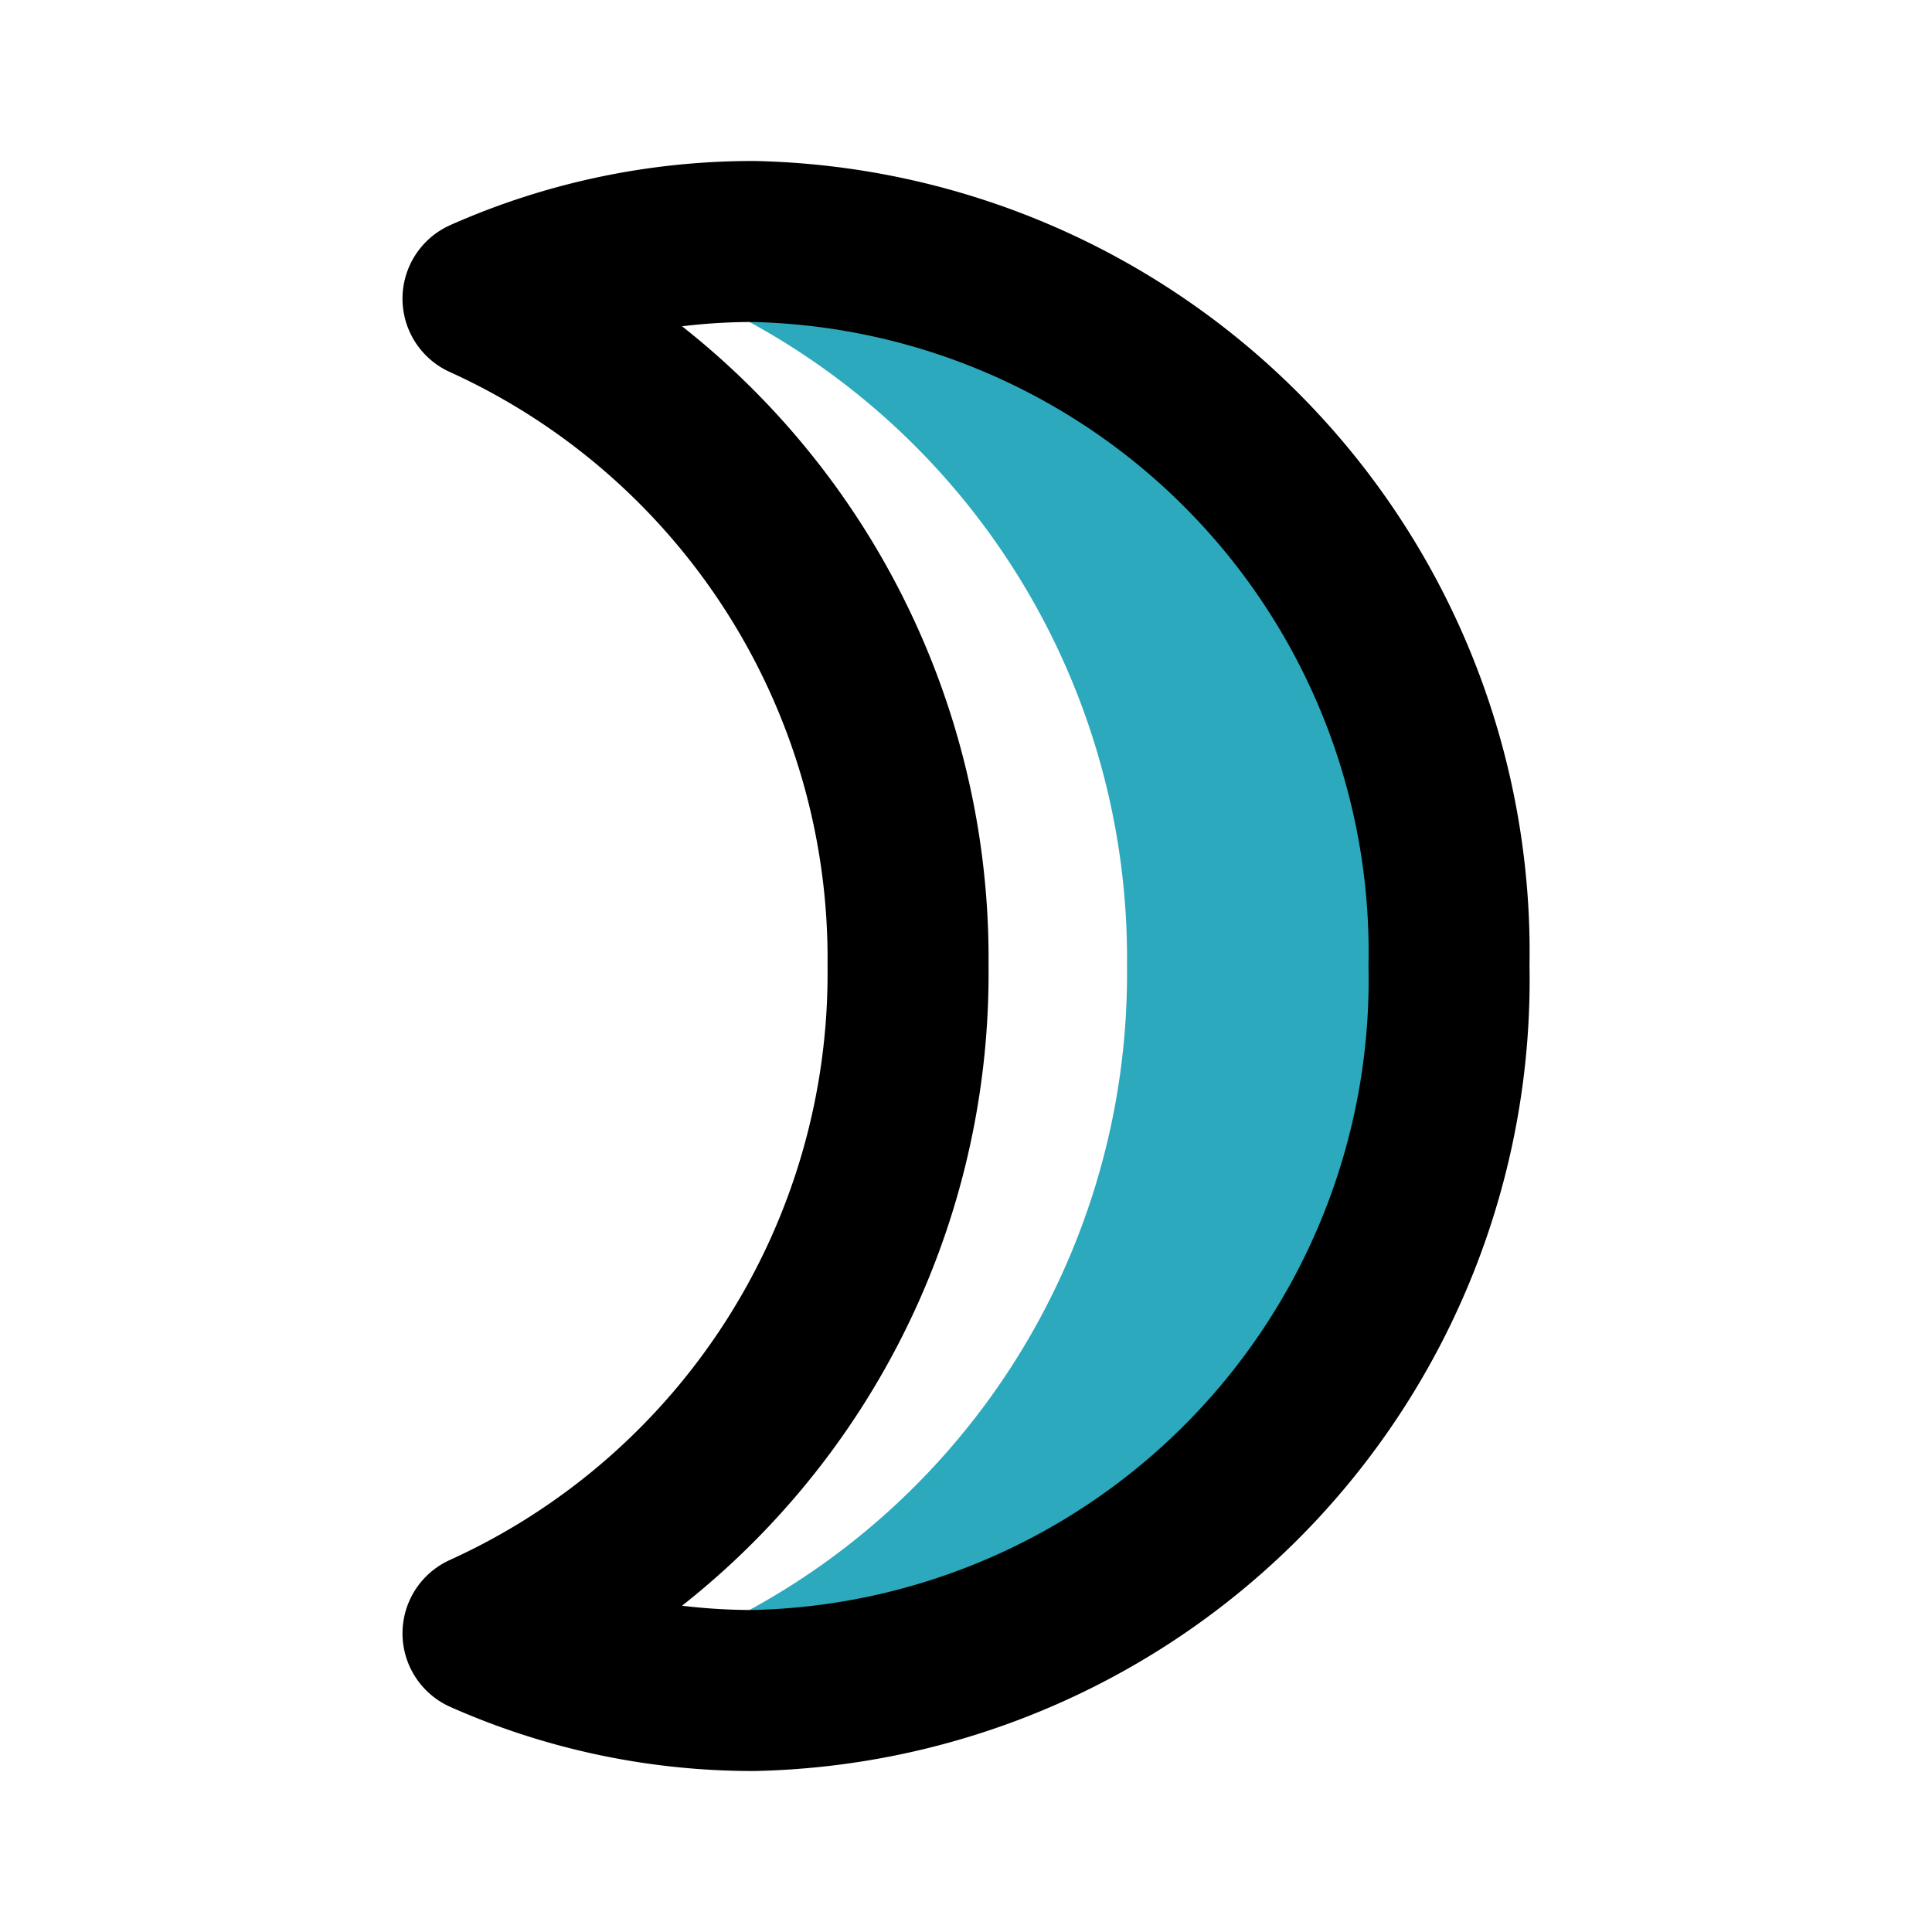
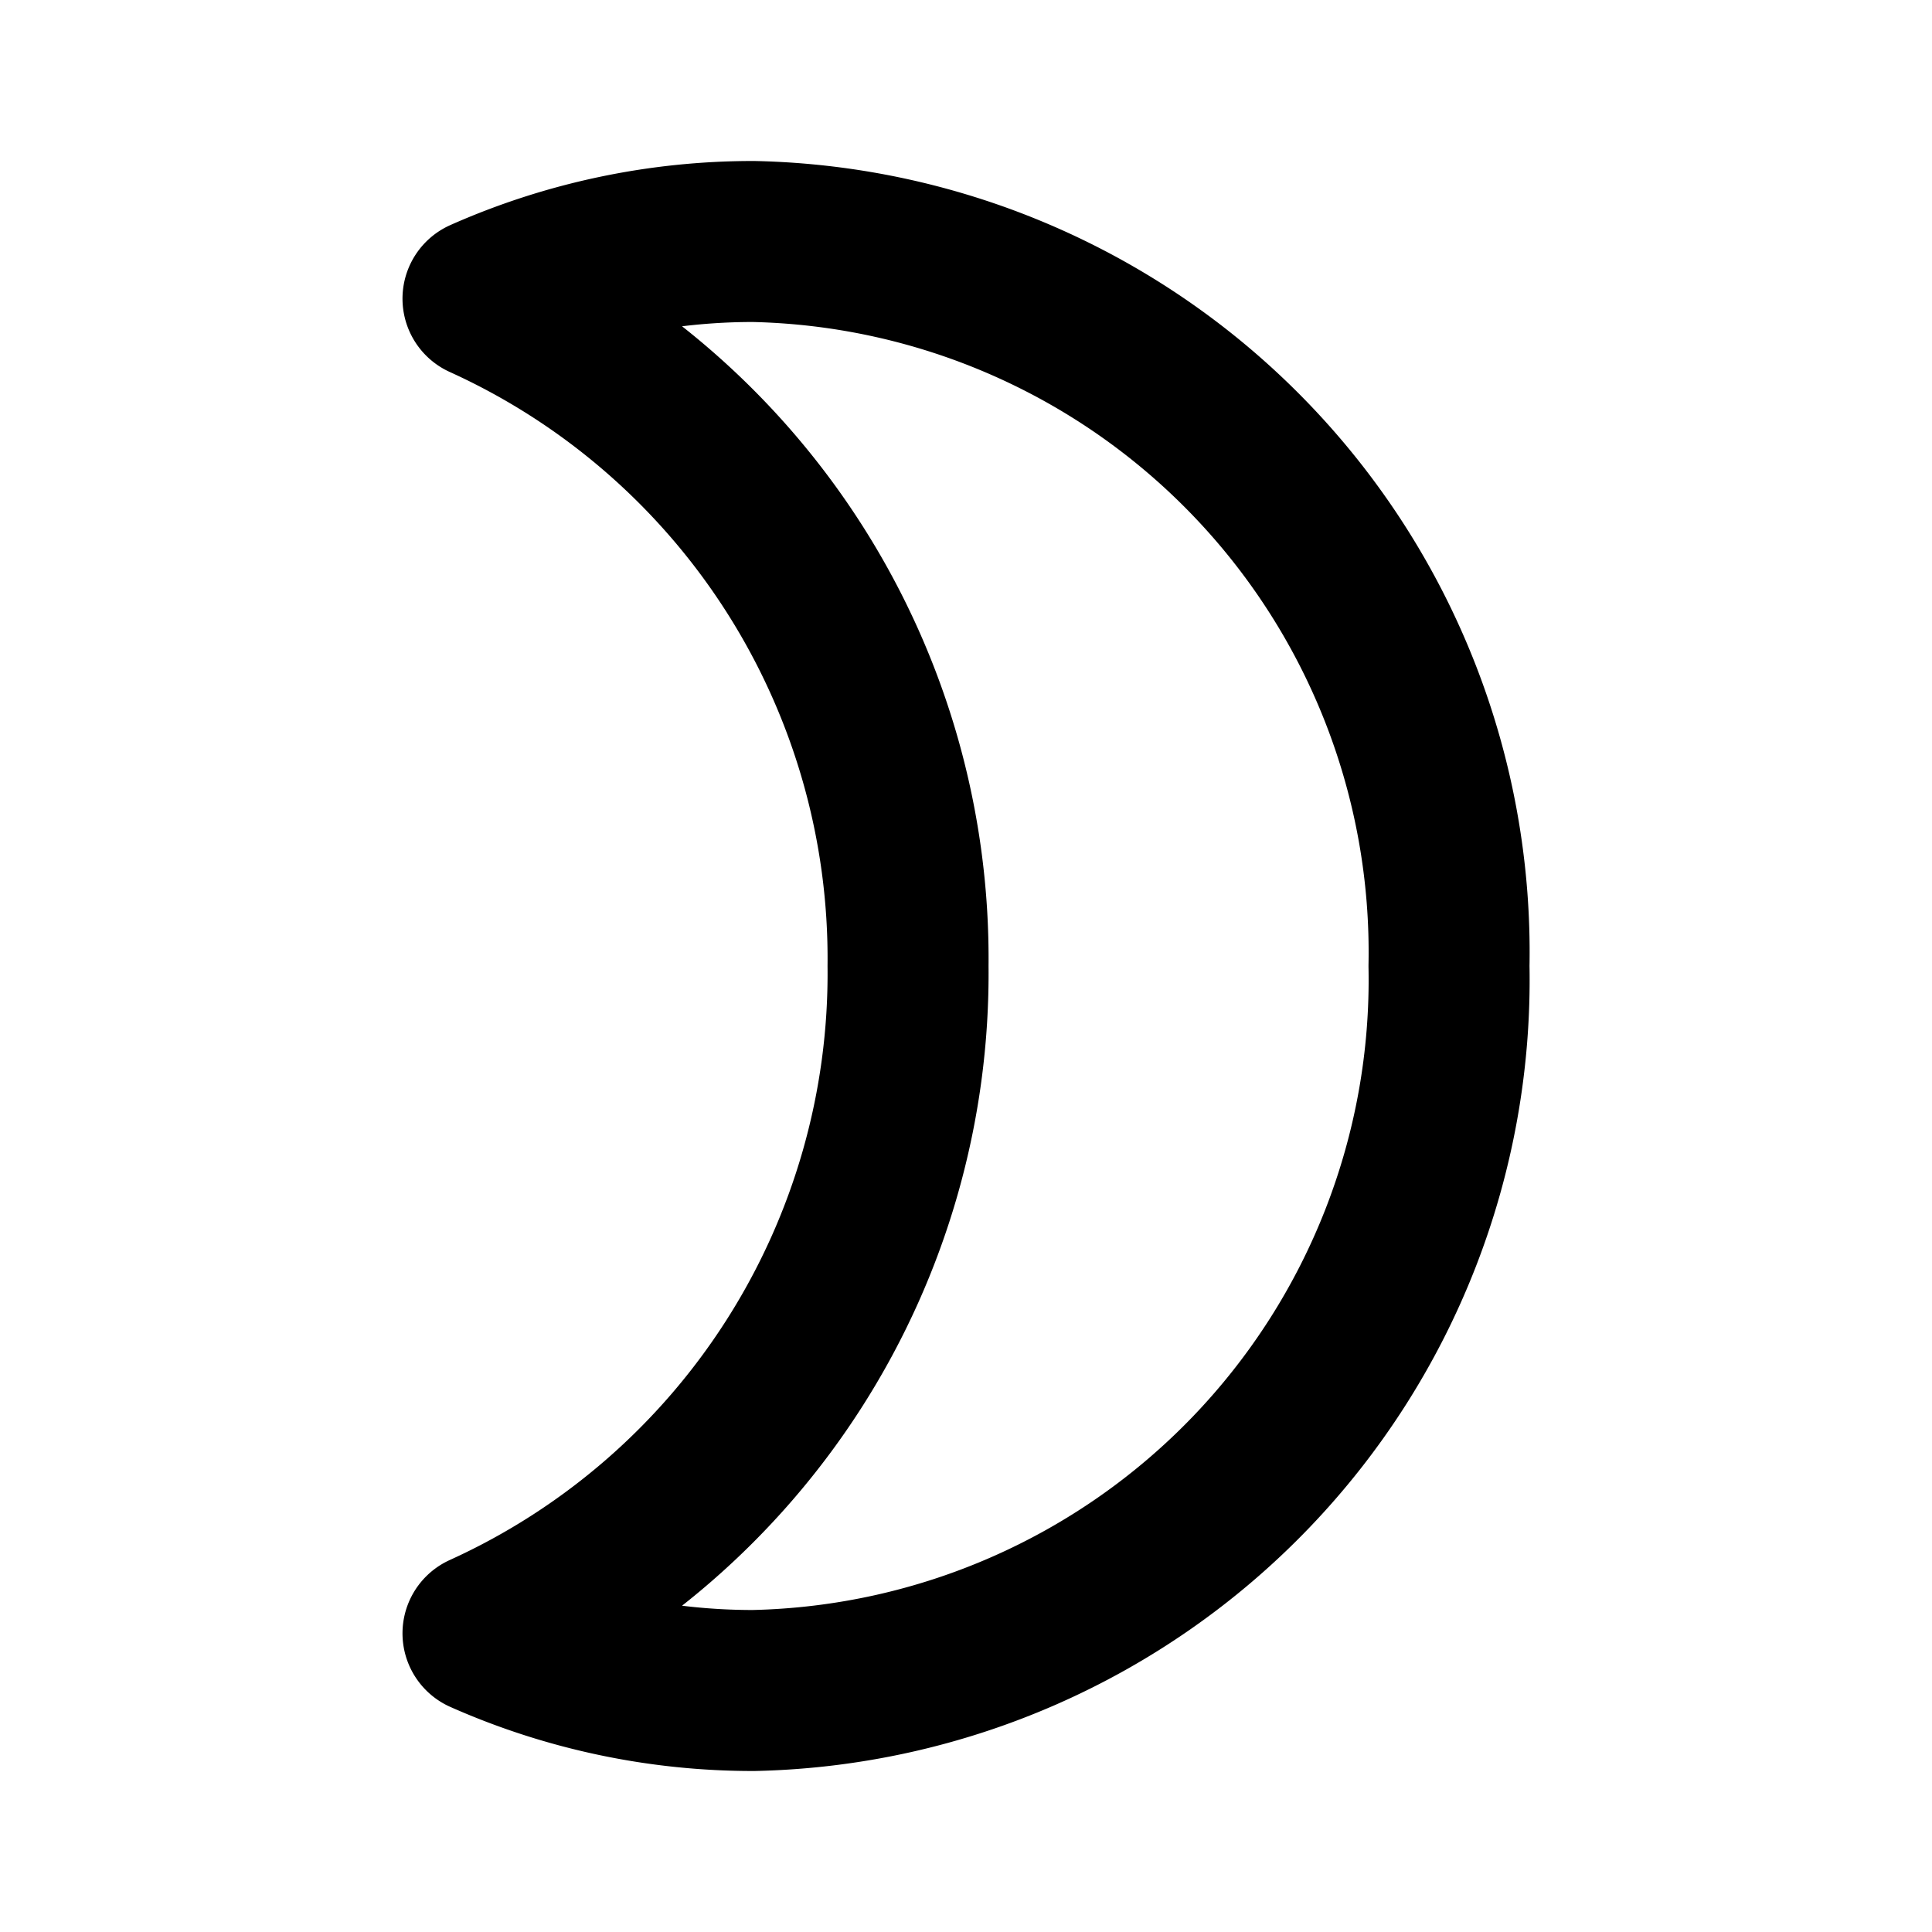
<svg xmlns="http://www.w3.org/2000/svg" fill="#000000" width="800px" height="800px" viewBox="0 0 24 24" id="moon-alt-7" class="icon multi-color">
  <title style="stroke-width: 2;">moon alt 7</title>
-   <path id="secondary-fill" d="M9.36,3a8.15,8.15,0,0,0-2,.24A8.32,8.32,0,0,1,9.31,4,9,9,0,0,1,14,12a9,9,0,0,1-4.69,8,8.32,8.32,0,0,1-1.94.76,8.15,8.15,0,0,0,2,.24A8.83,8.83,0,0,0,18,12,8.83,8.83,0,0,0,9.36,3Z" style="fill: rgb(44, 169, 188); stroke-width: 2;" />
  <path id="primary-stroke" d="M6,20.29A8.26,8.26,0,0,0,9.36,21,8.83,8.83,0,0,0,18,12,8.83,8.83,0,0,0,9.36,3,8.26,8.26,0,0,0,6,3.71,9,9,0,0,1,11.28,12,9,9,0,0,1,6,20.29Z" style="fill: none; stroke: rgb(0, 0, 0); stroke-linecap: round; stroke-linejoin: round; stroke-width: 2;" />
</svg>